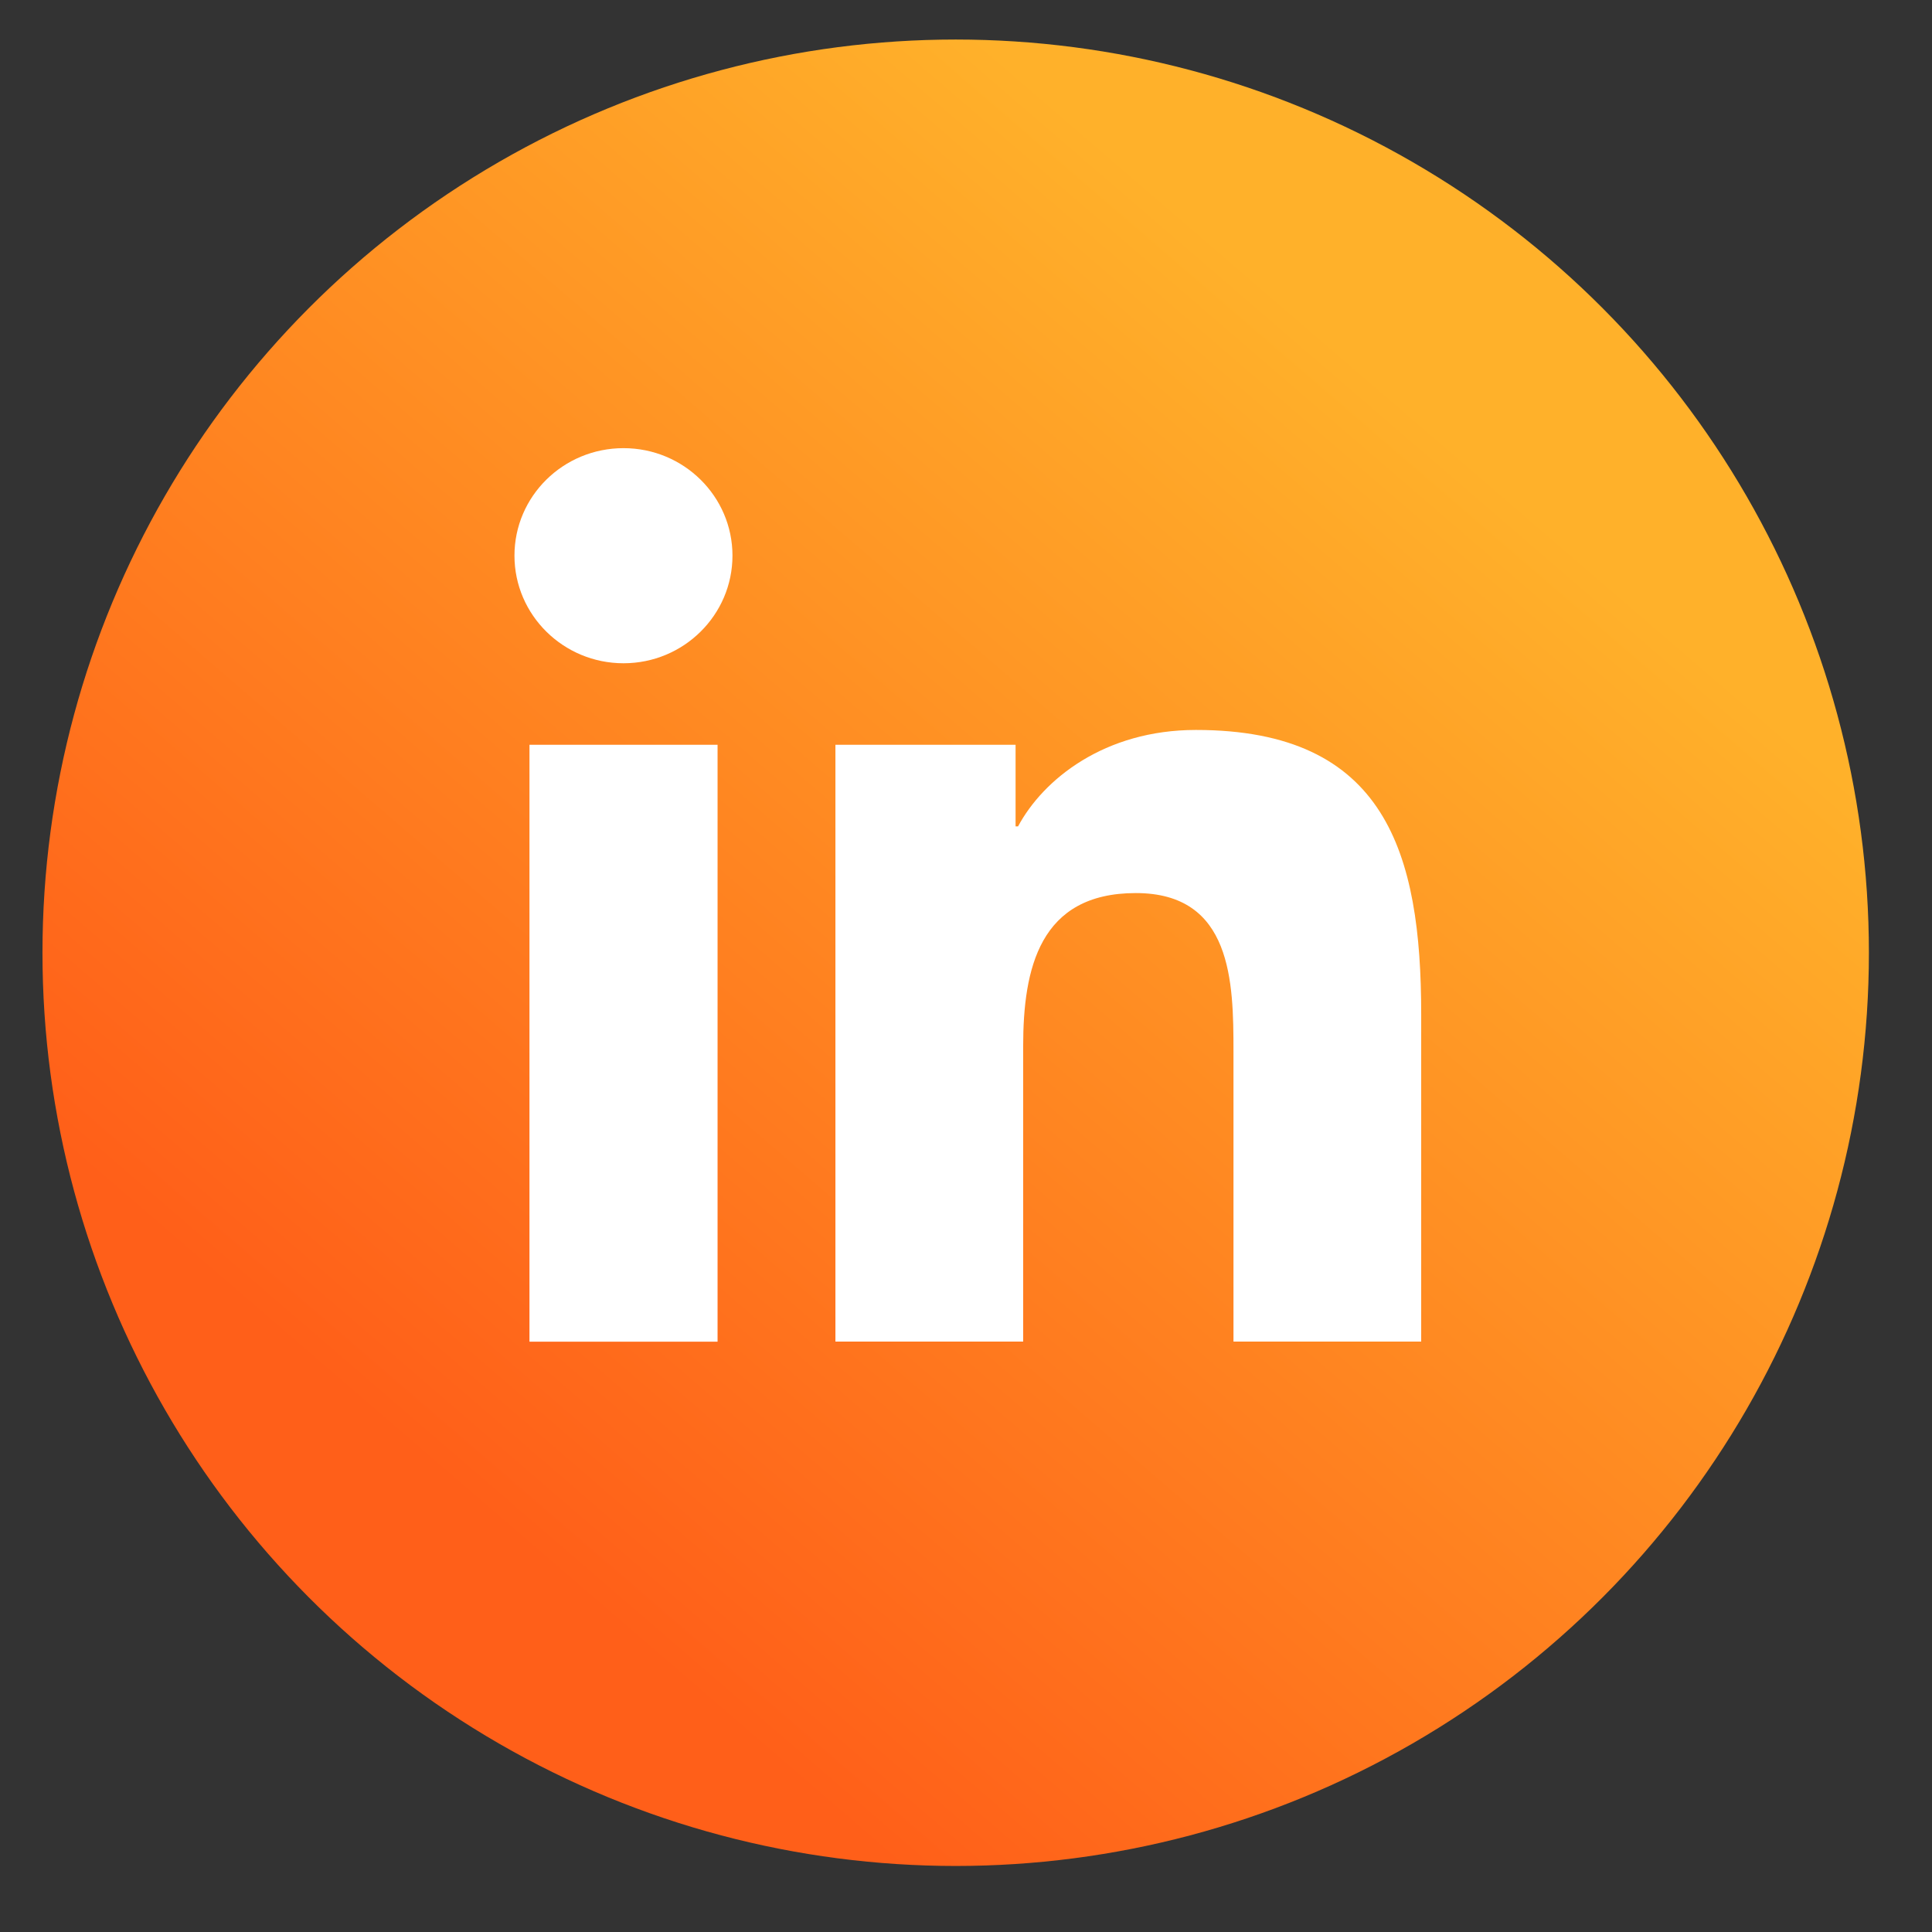
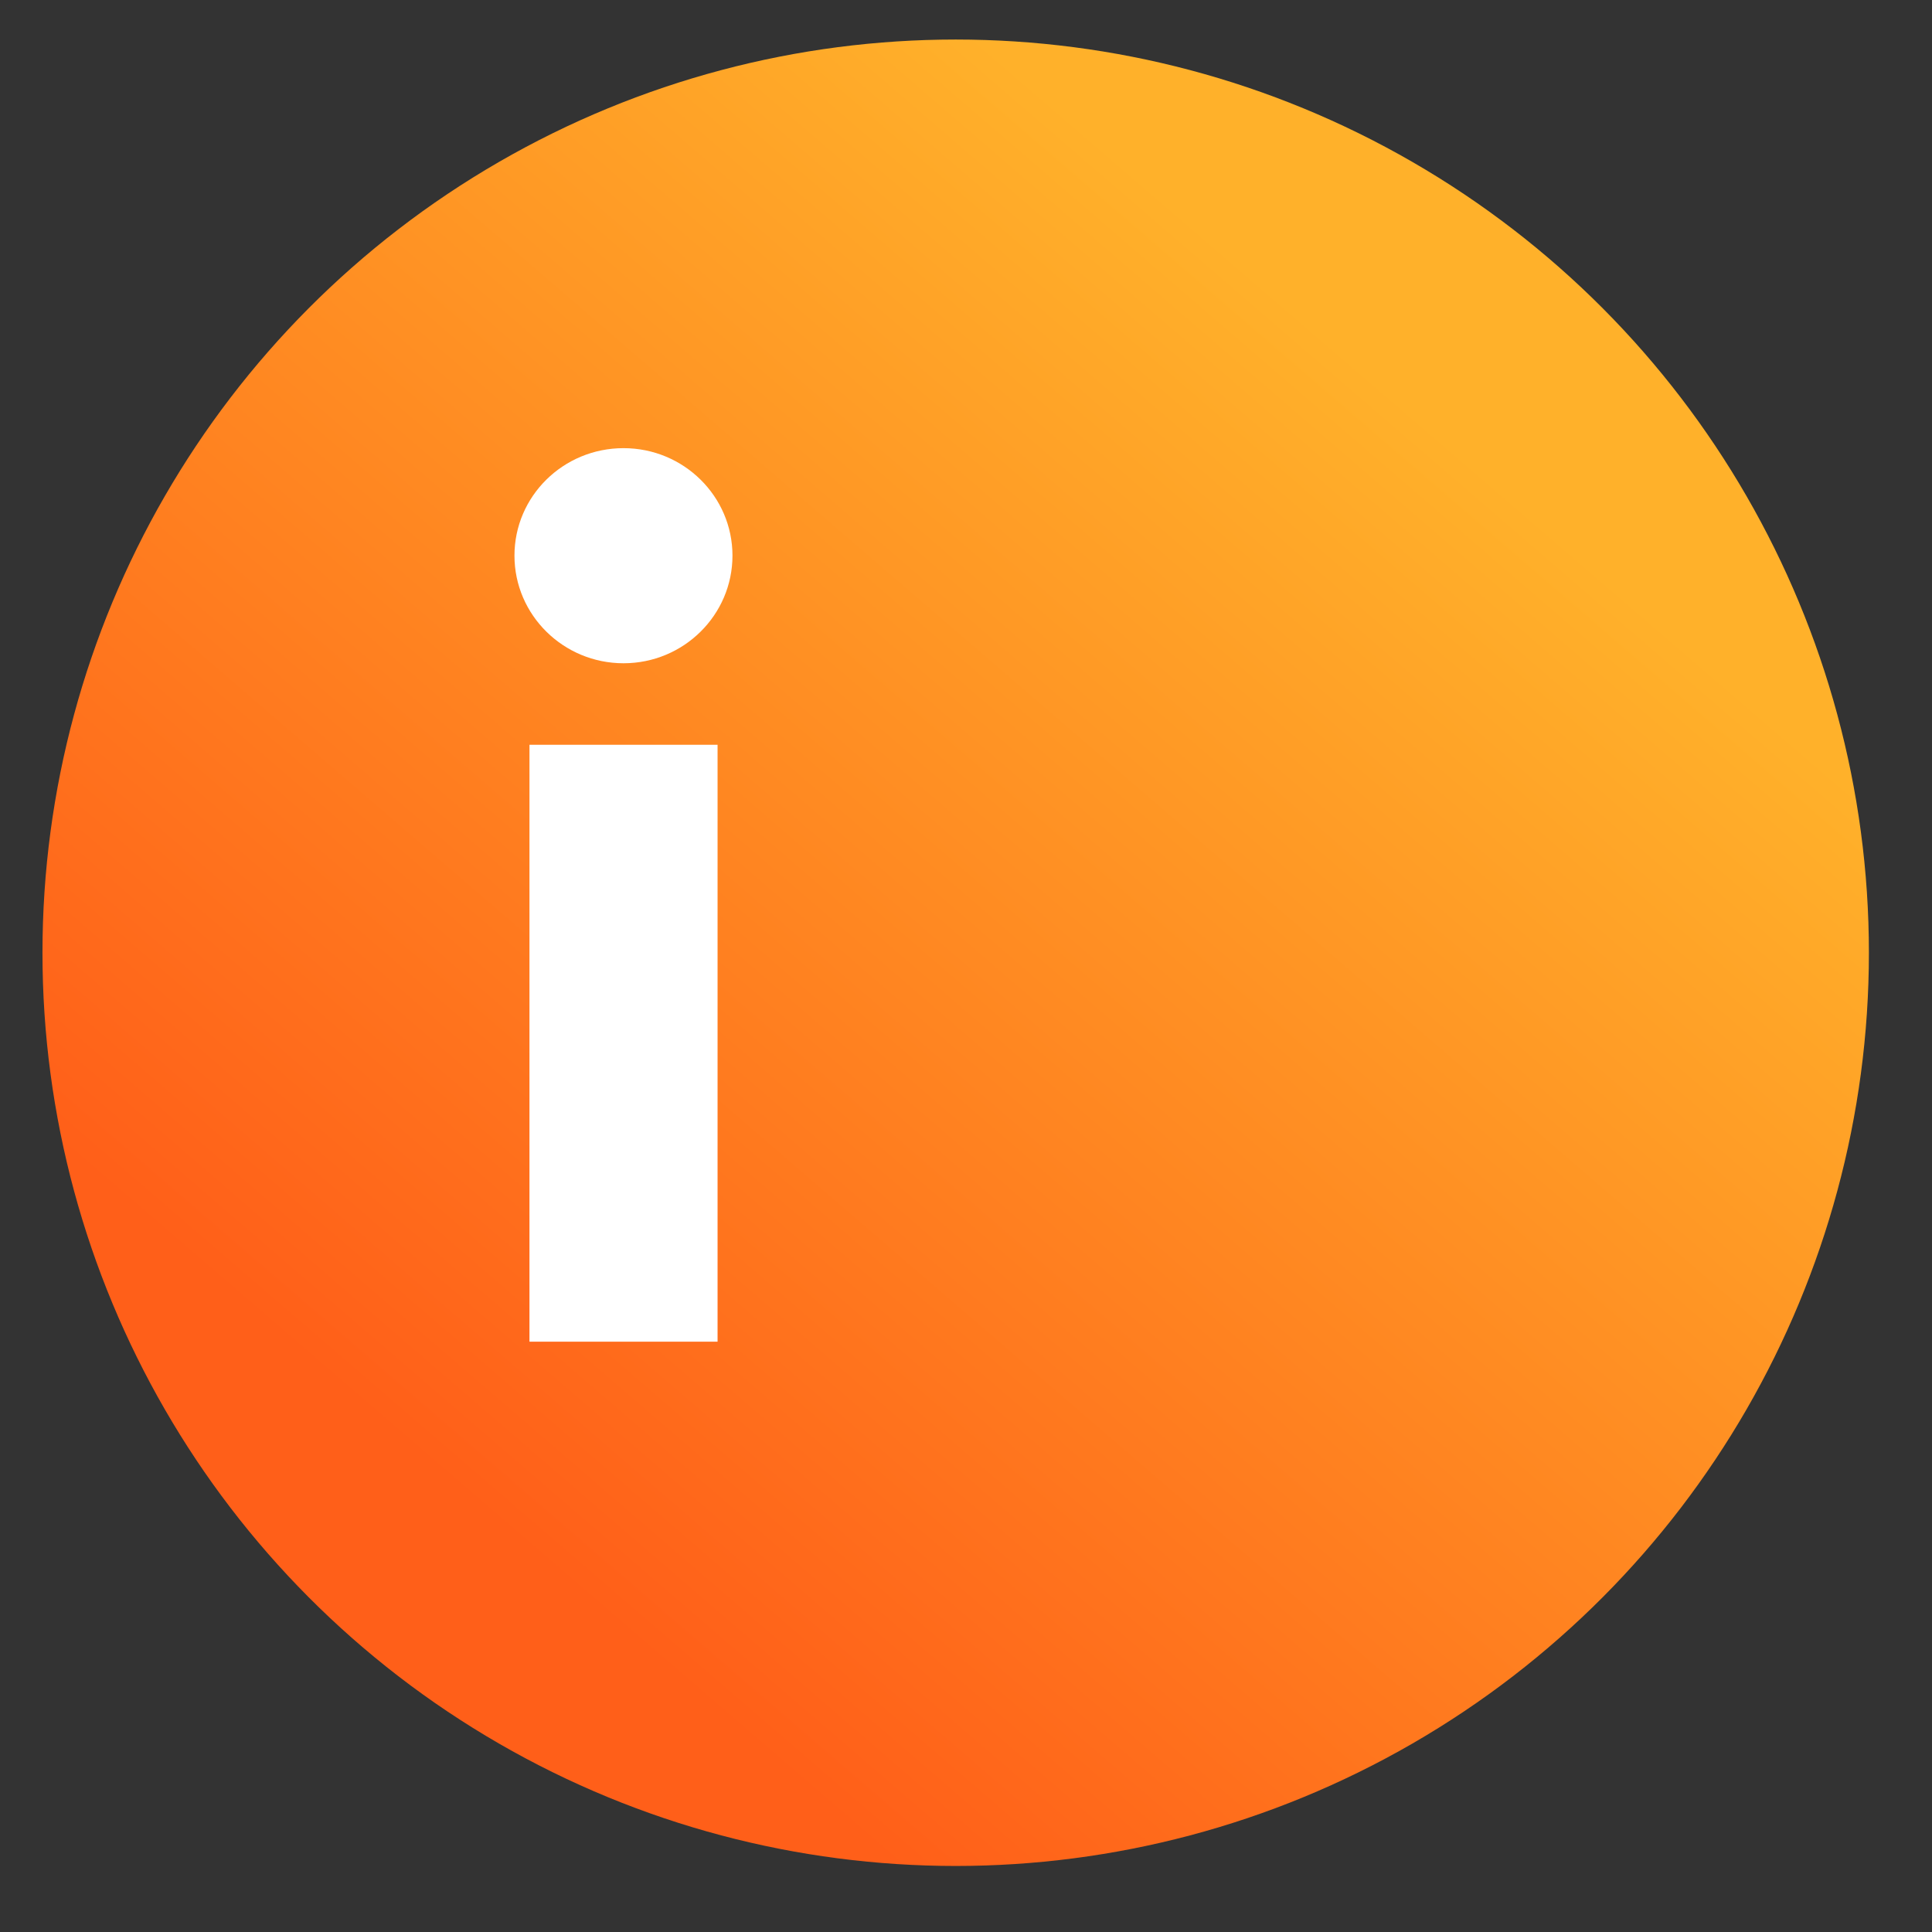
<svg xmlns="http://www.w3.org/2000/svg" width="56" height="56" viewBox="0 0 56 56" fill="none">
  <rect x="0" y="0" width="56" height="56" fill="#333333" stroke="none" />
  <ellipse cx="27.701" cy="27.616" rx="26.47" ry="26.47" fill="url(#paint0_linear_3017_42)" />
  <path d="M15.347 21.587H20.799V38.889H15.347V21.587ZM18.073 12.99C19.818 12.99 21.231 14.387 21.231 16.105C21.231 17.824 19.818 19.225 18.073 19.225C16.329 19.225 14.912 17.826 14.912 16.105C14.912 14.385 16.325 12.99 18.073 12.99Z" fill="white" />
-   <path d="M24.215 21.587H29.437V23.953H29.509C30.237 22.592 32.013 21.158 34.664 21.158C40.176 21.158 41.194 24.739 41.194 29.398V38.887H35.753V30.475C35.753 28.466 35.714 25.886 32.923 25.886C30.132 25.886 29.657 28.071 29.657 30.327V38.886H24.215V21.584V21.587Z" fill="white" />
  <defs>
    <linearGradient id="paint0_linear_3017_42" x1="12.461" y1="42.54" x2="39.78" y2="10.828" gradientUnits="userSpaceOnUse">
      <stop stop-color="#FF5F19" />
      <stop offset="1" stop-color="#FFB12A" />
    </linearGradient>
  </defs>
</svg>